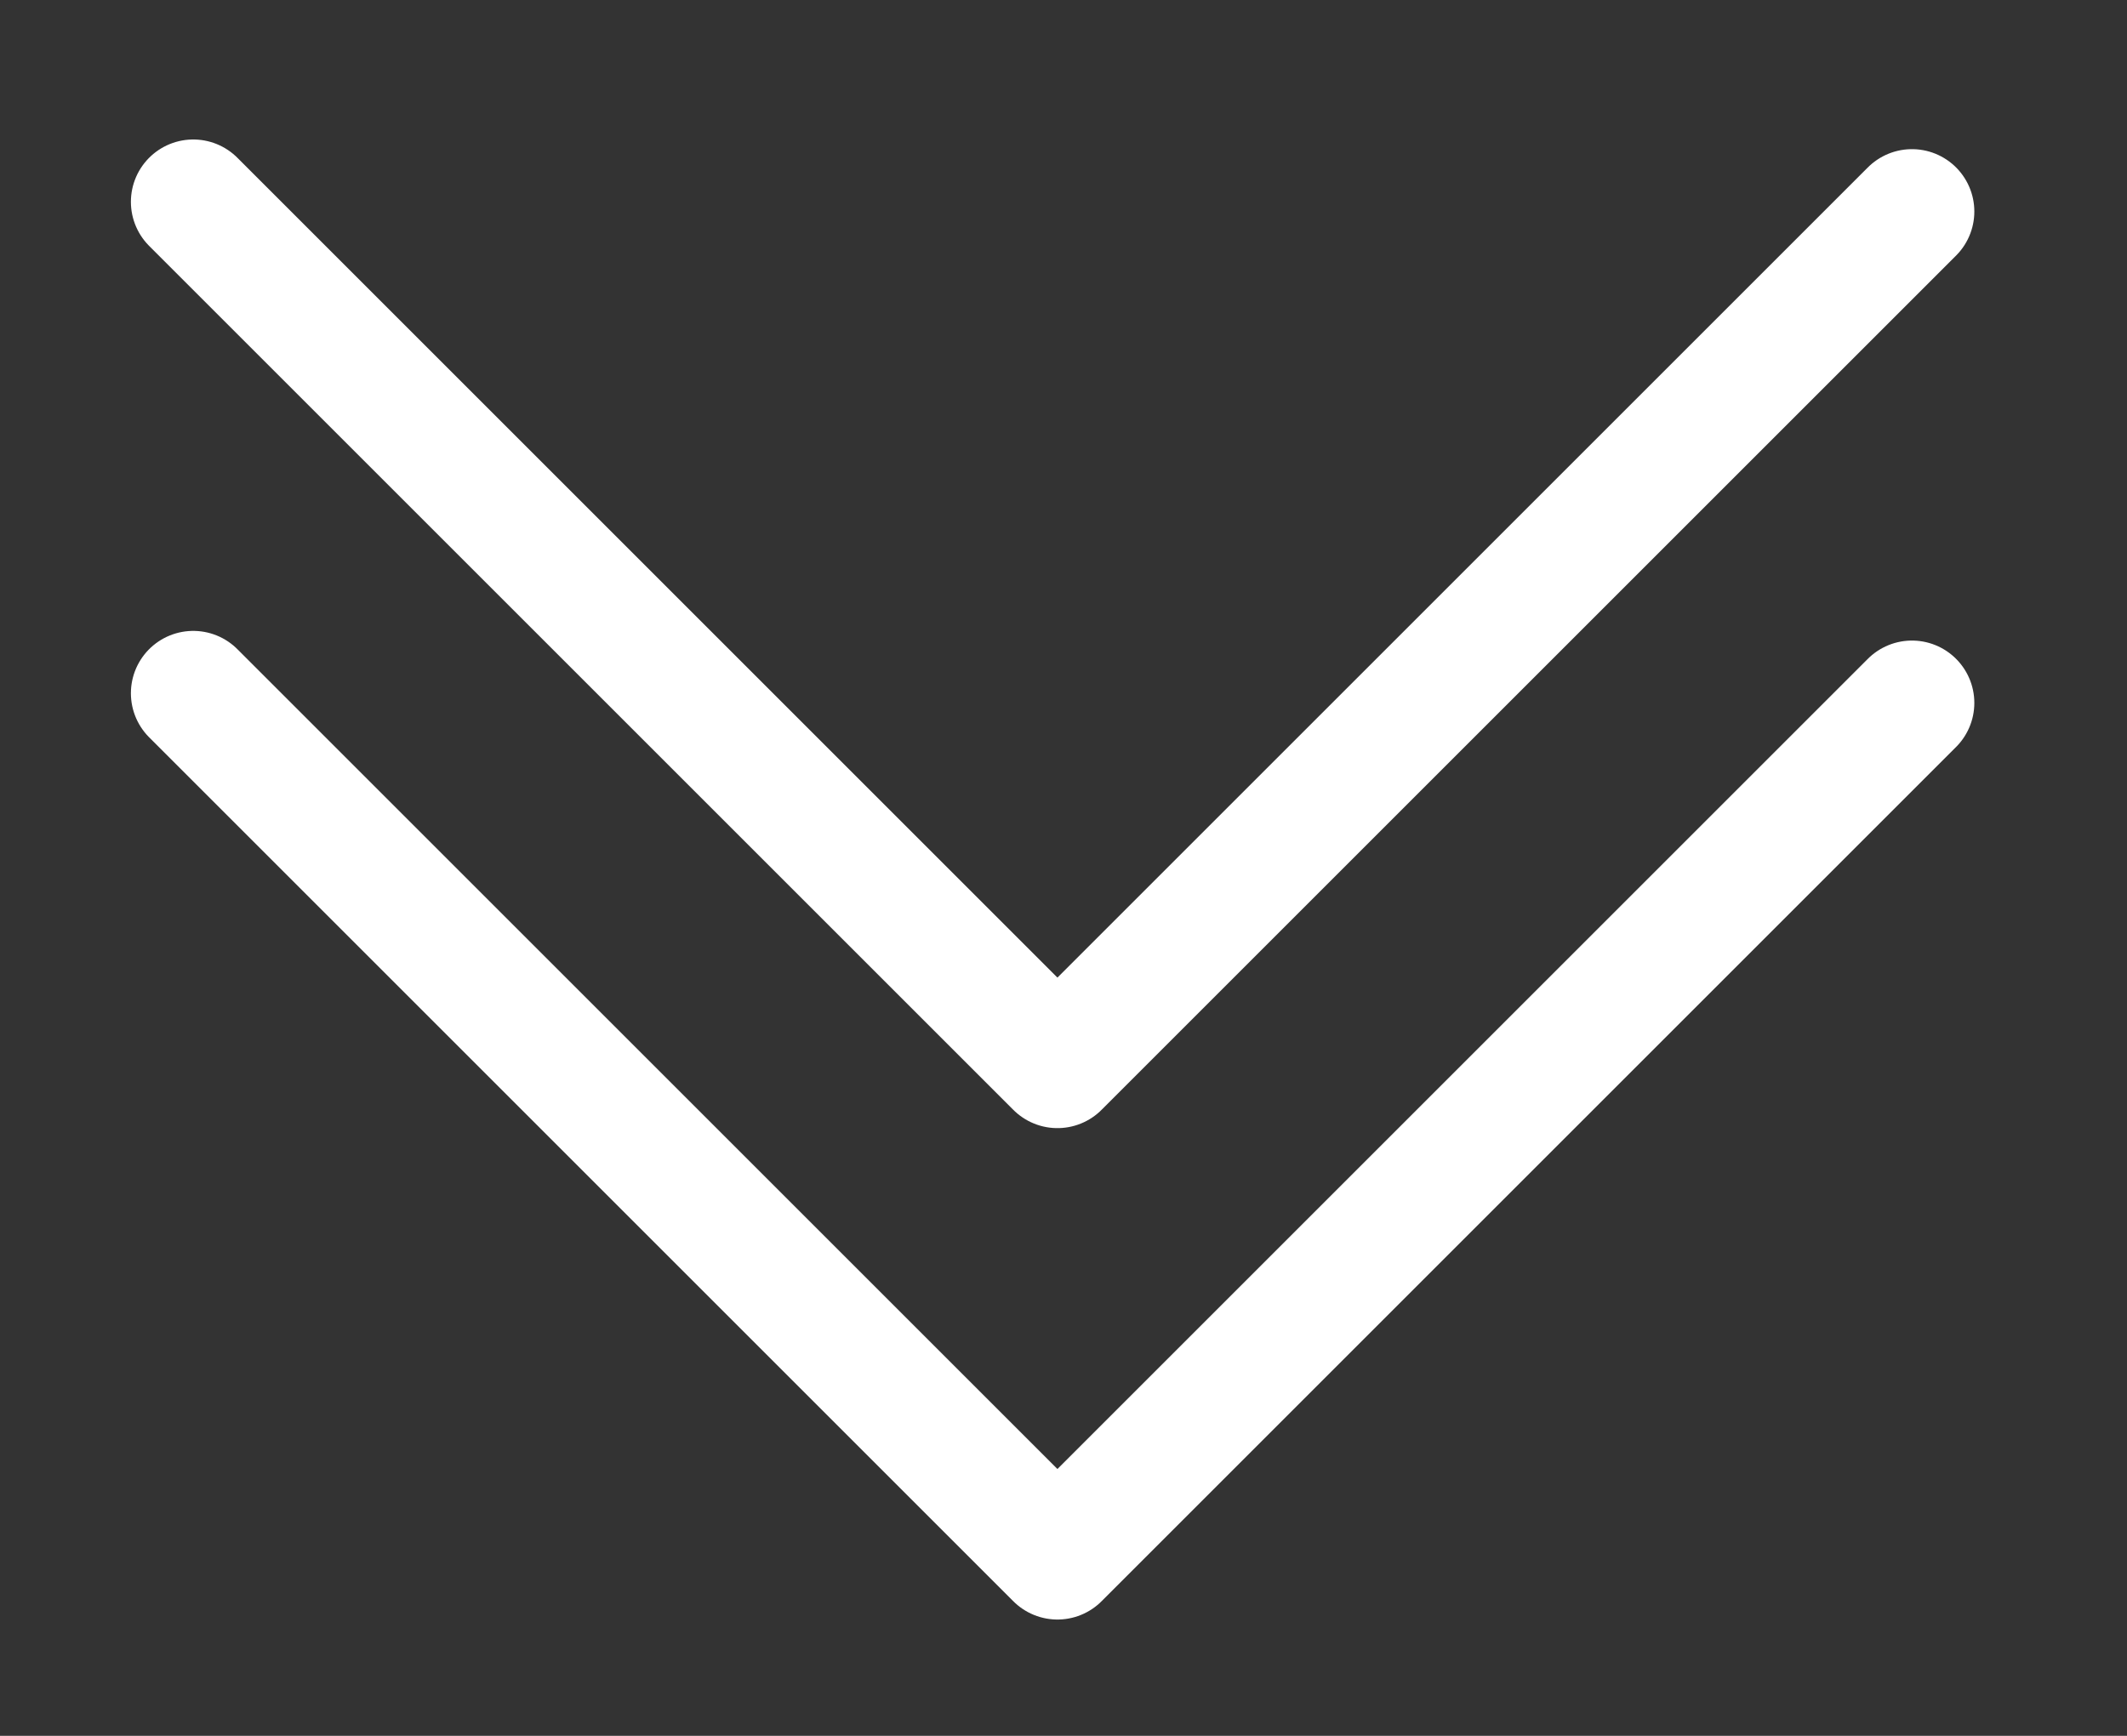
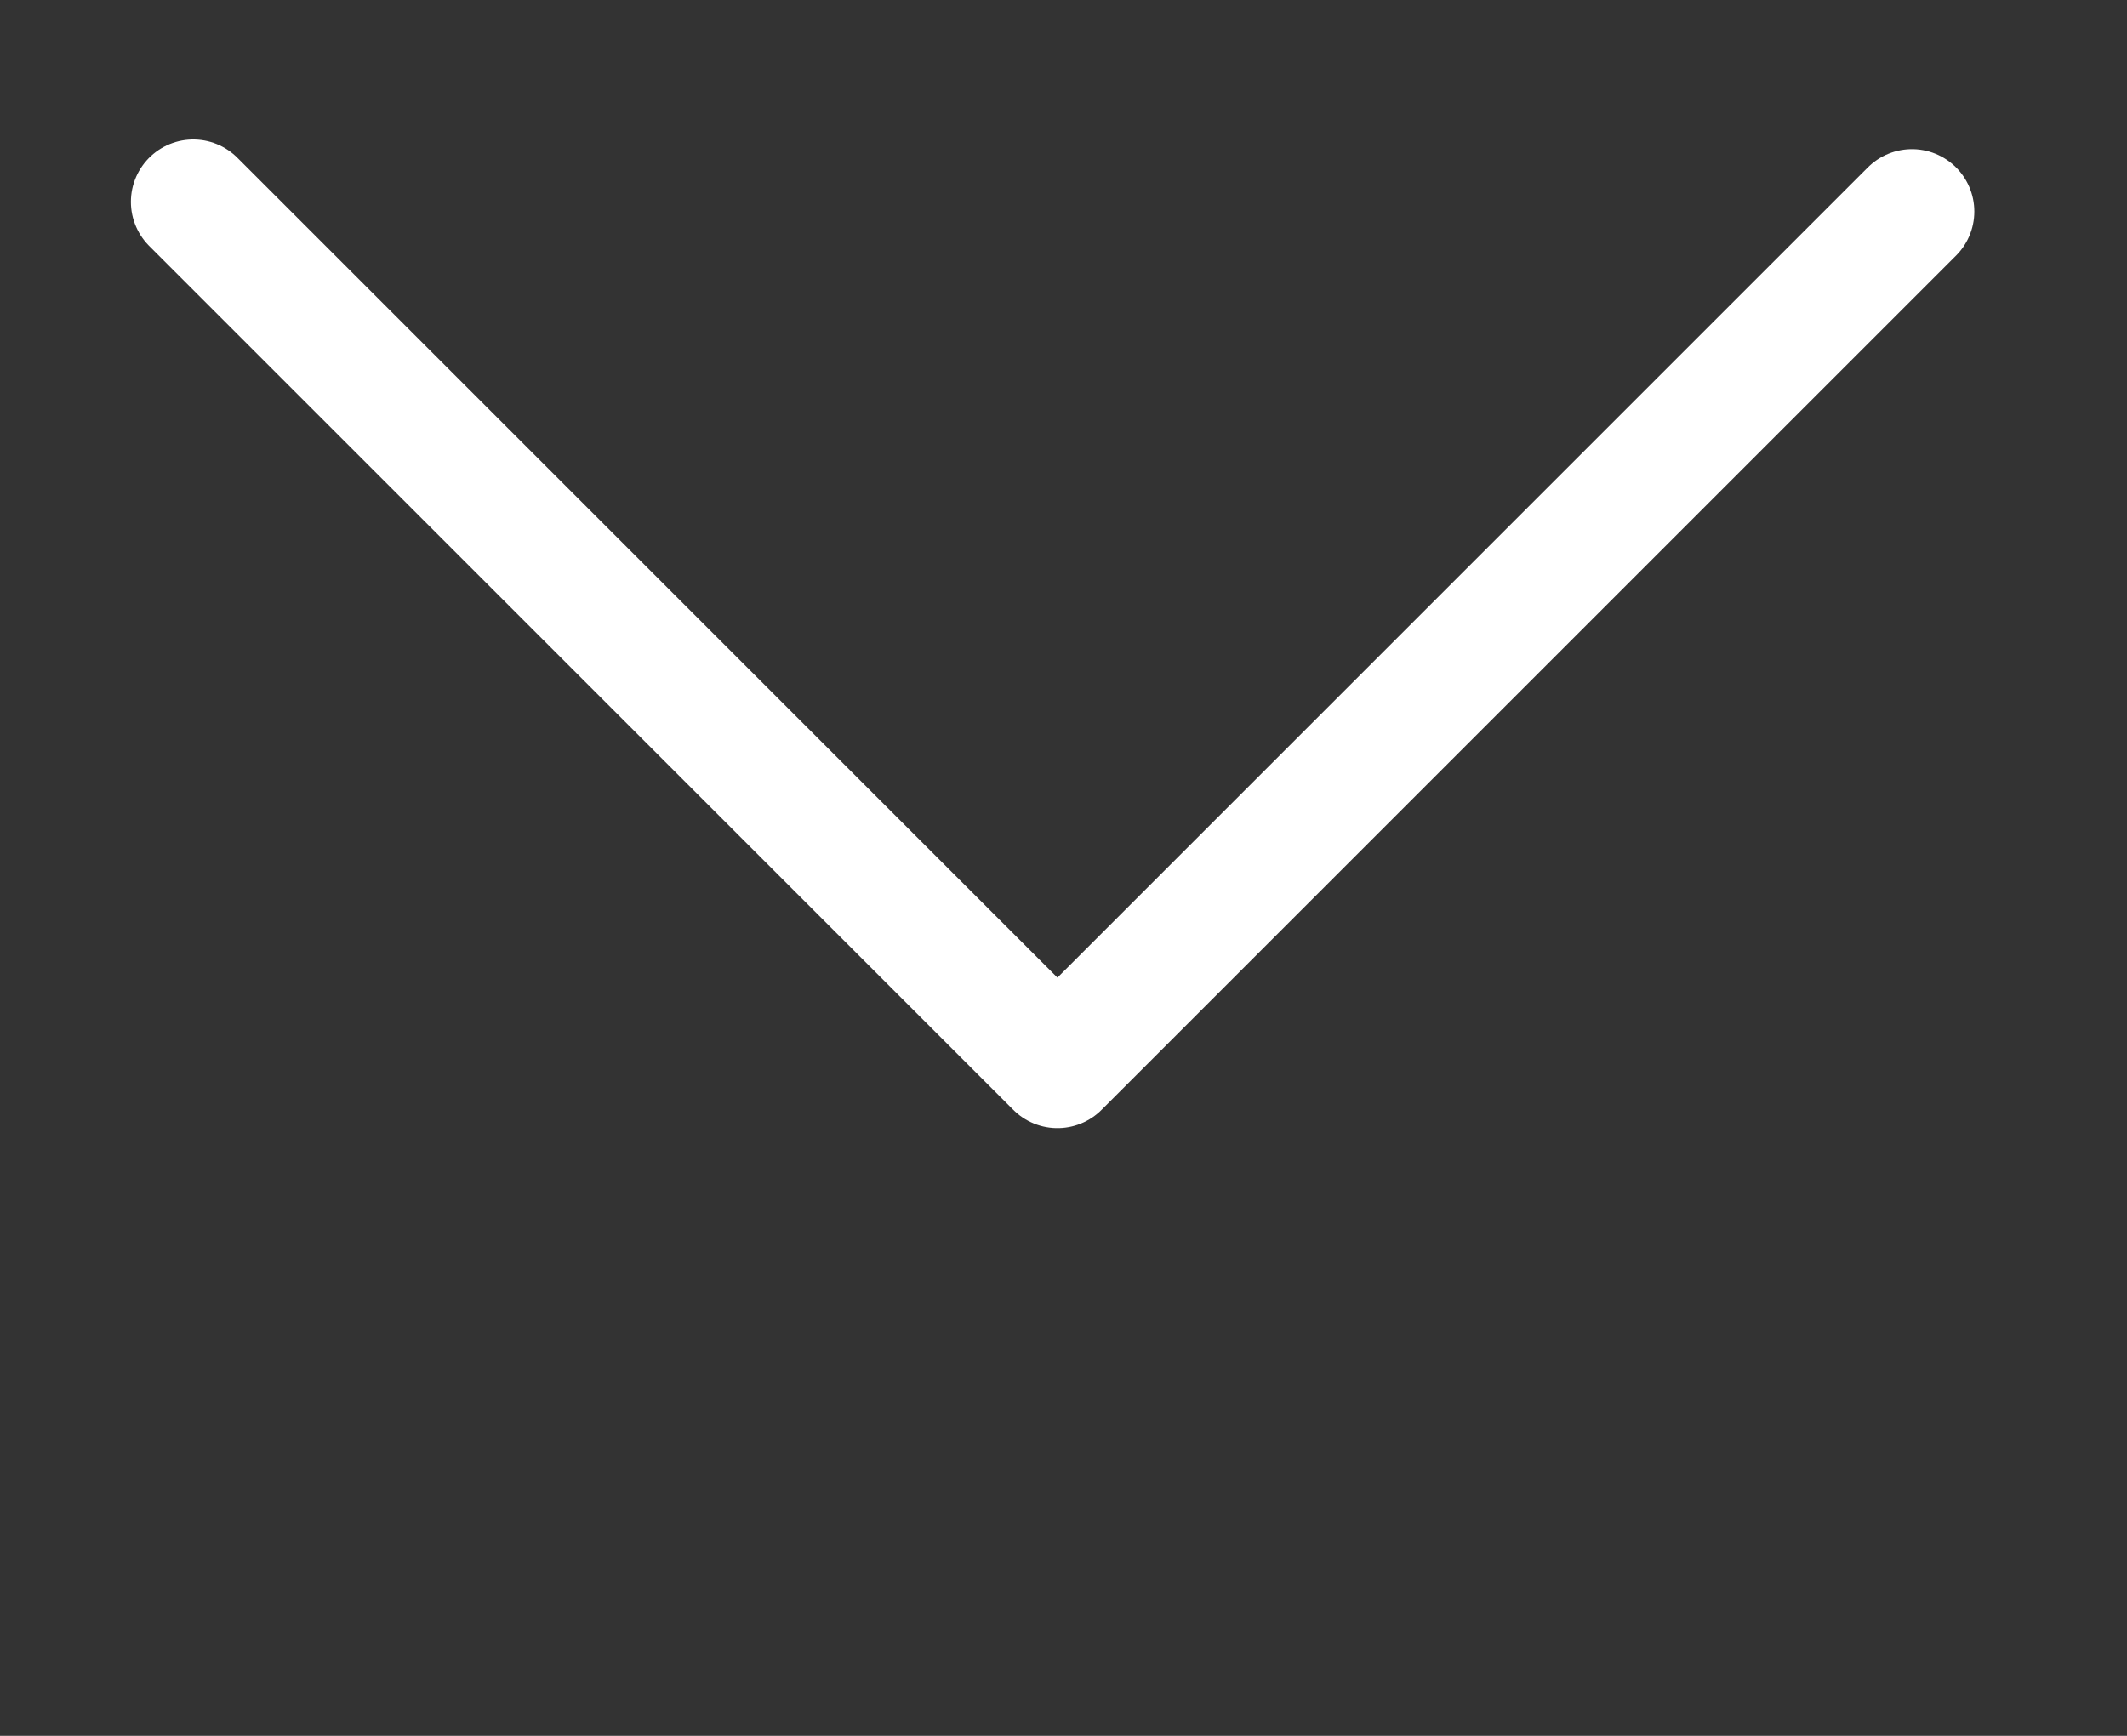
<svg xmlns="http://www.w3.org/2000/svg" width="100%" height="100%" viewBox="0 0 1421 1160" version="1.1" xml:space="preserve" style="fill-rule:evenodd;clip-rule:evenodd;stroke-linecap:round;stroke-linejoin:round;stroke-miterlimit:1.5;">
  <rect x="0" y="0" width="1421" height="1160" fill="#333333" stroke="none" />
  <g id="ArtBoard1" transform="matrix(1,0,0,1,-640.637,-1074.58)">
    <rect x="640.637" y="1074.58" width="1420.58" height="1159.57" style="fill:none;" />
    <g transform="matrix(1,0,0,1,0.637,0.578)">
-       <path d="M769.114,1537.27L1346.45,2114.61L1917.34,1543.73" style="fill:none;stroke:white;stroke-width:83.33px;" />
-     </g>
+       </g>
    <g transform="matrix(1,0,0,1,0.637,-327.813)">
      <path d="M769.114,1537.27L1346.45,2114.61L1917.34,1543.73" style="fill:none;stroke:white;stroke-width:83.33px;" />
    </g>
  </g>
</svg>